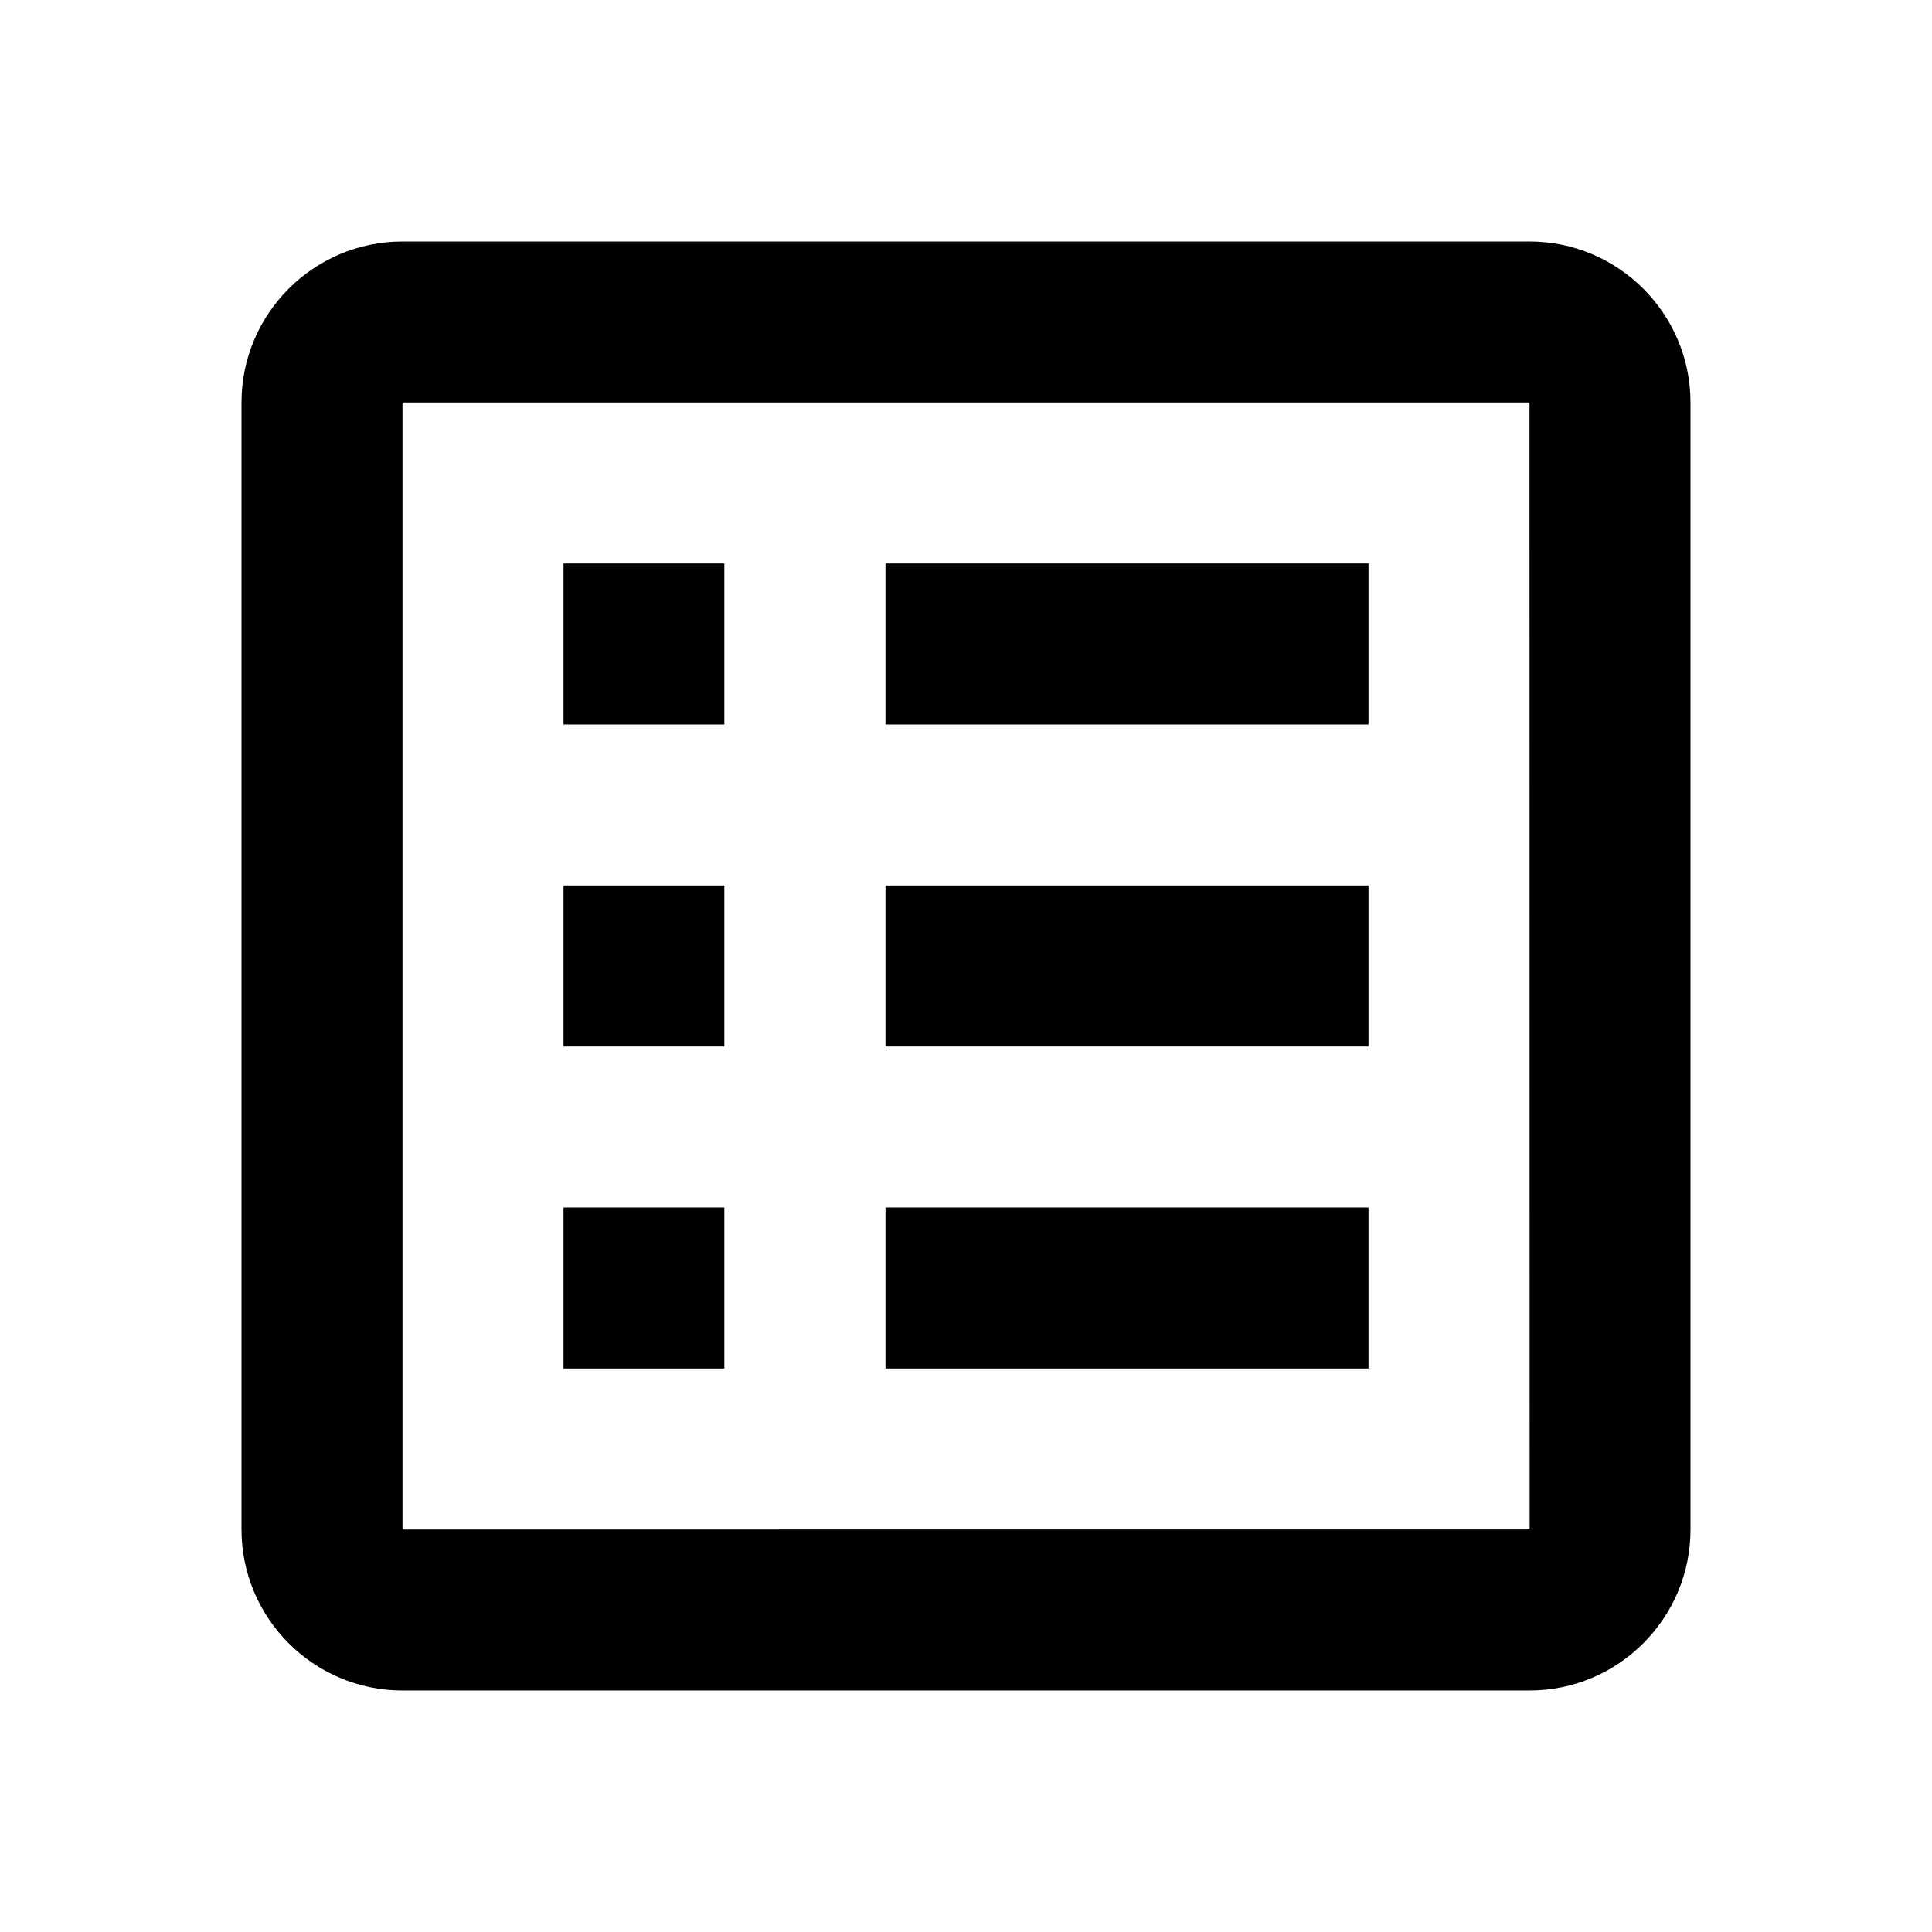
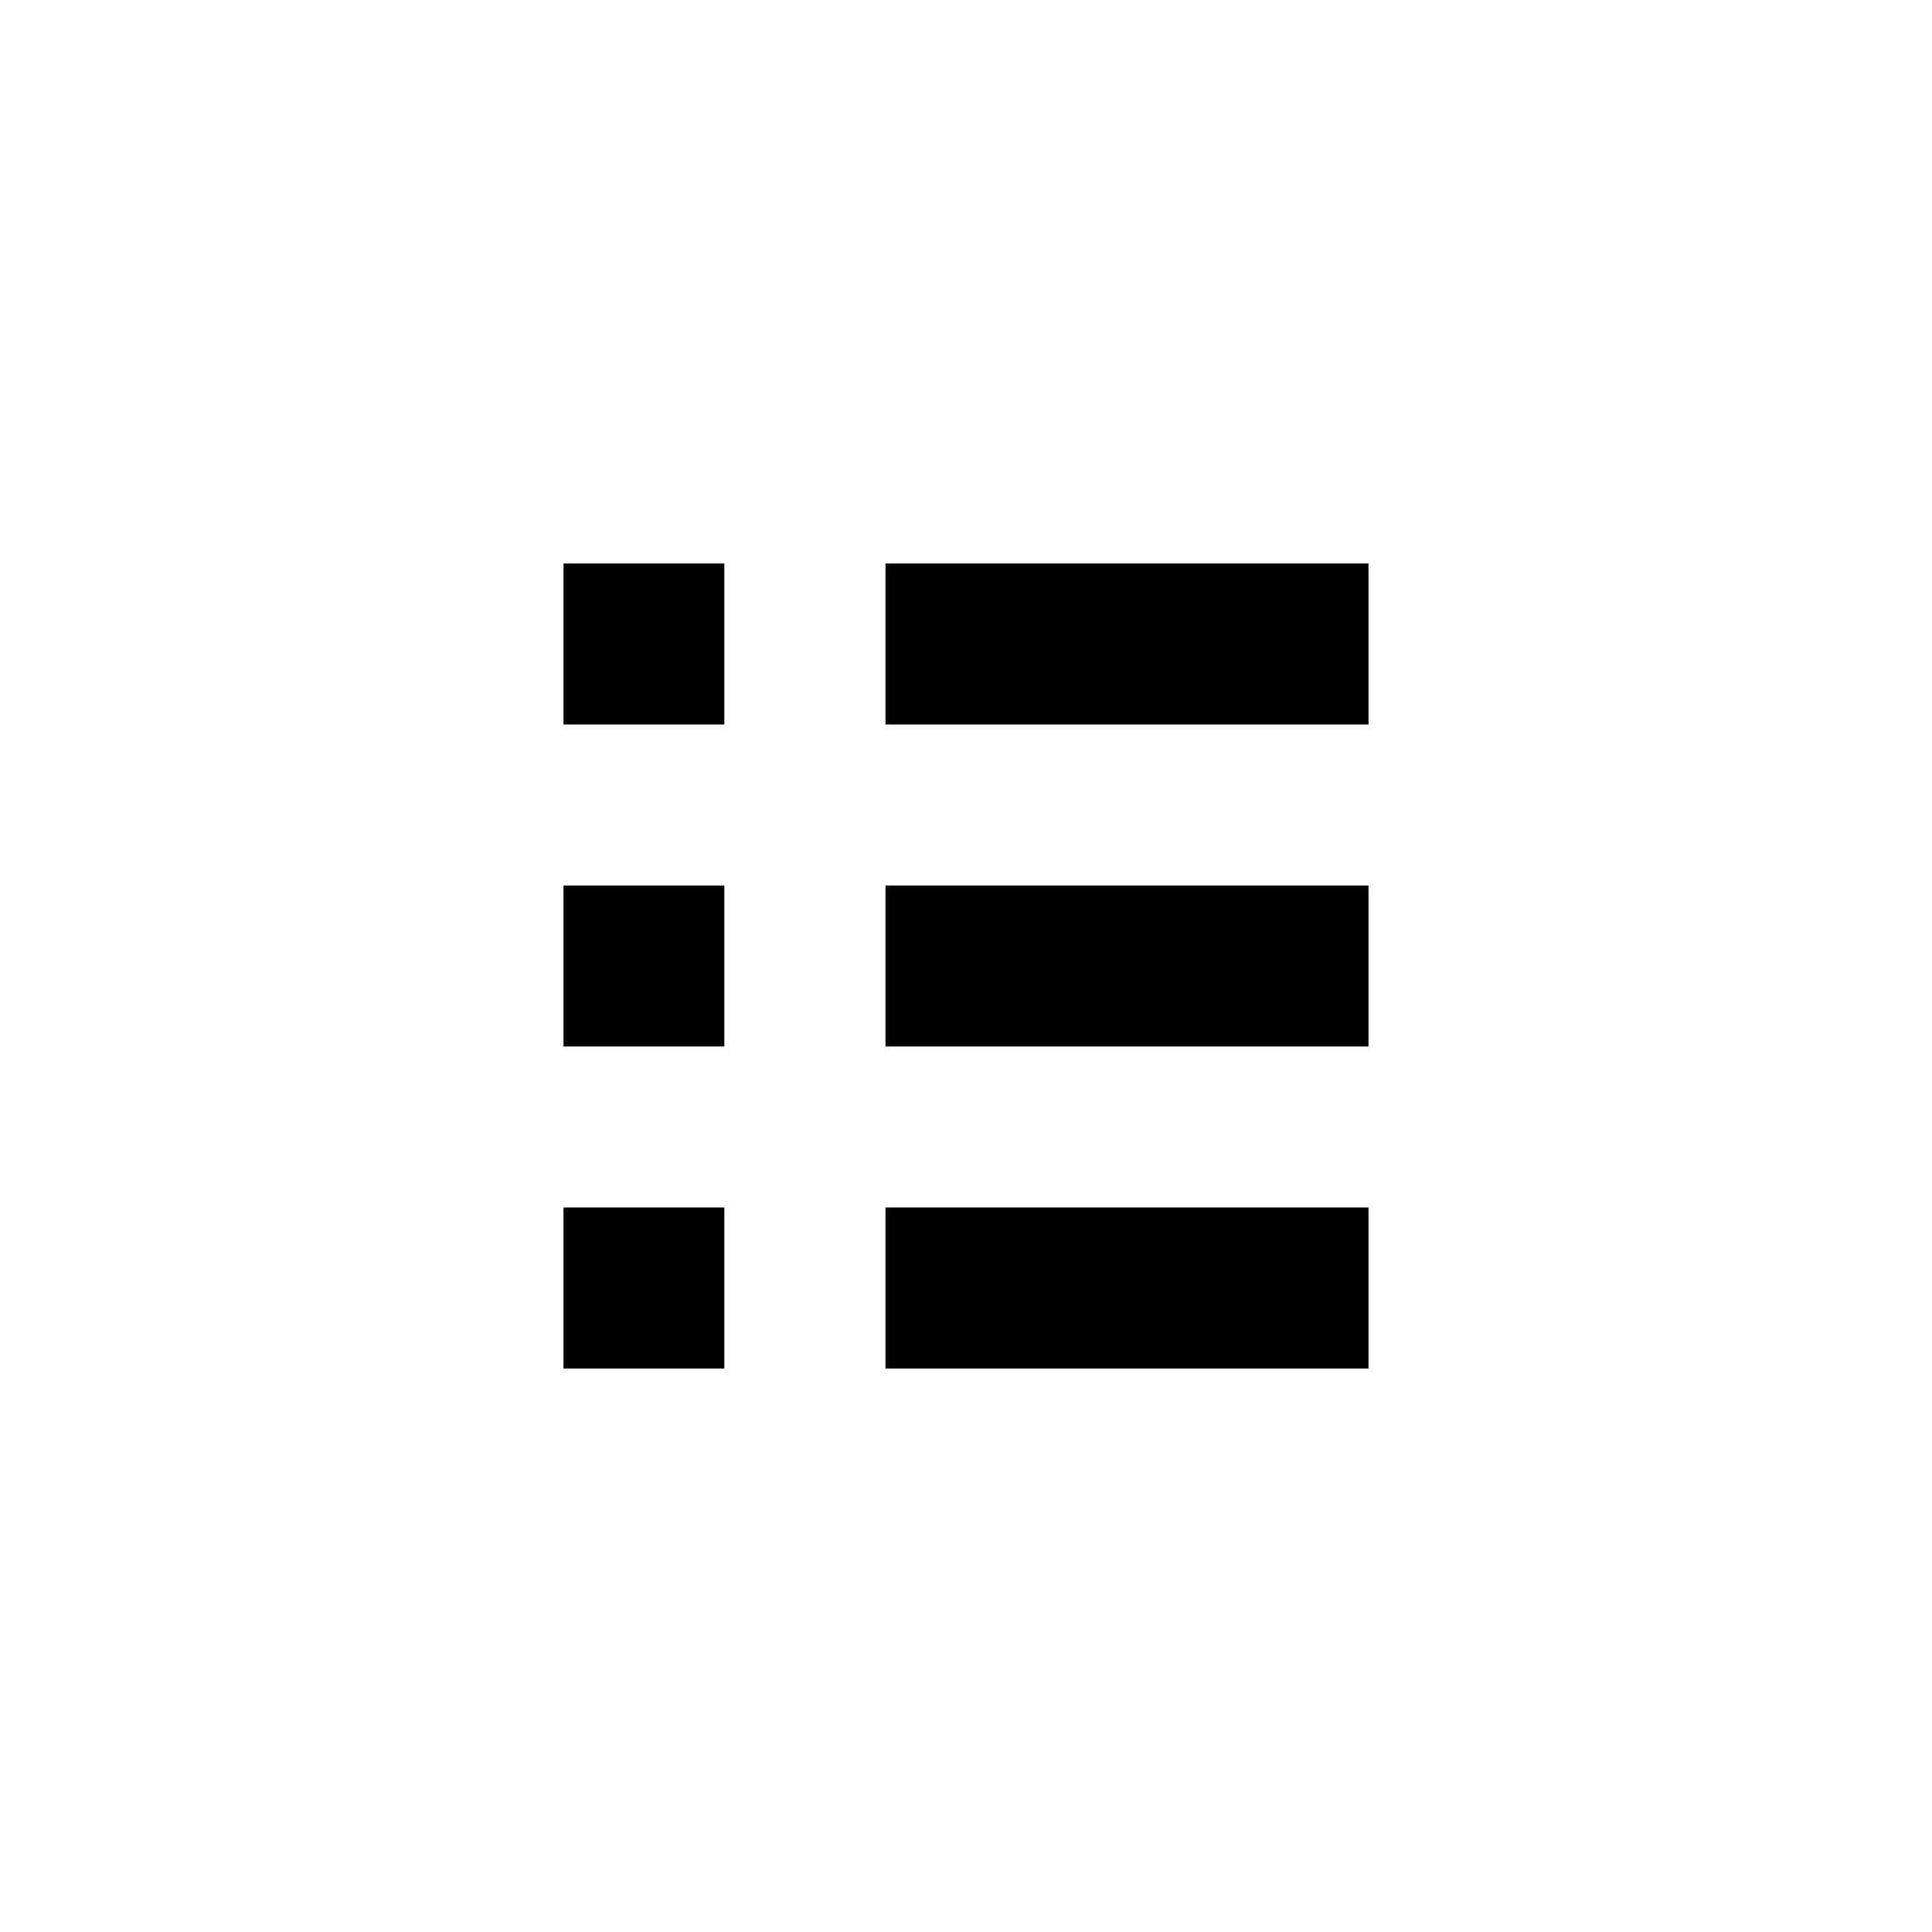
<svg xmlns="http://www.w3.org/2000/svg" width="24" height="24" viewBox="0 0 24 24">
-   <path d="M21,5c0-1.103-0.897-2-2-2H5C3.897,3,3,3.897,3,5v14c0,1.103,0.897,2,2,2h14c1.103,0,2-0.897,2-2V5z M5,19V5h14l0.002,14H5 z" />
  <path d="M7 7H8.998V9H7zM11 7H17V9H11zM7 11H8.998V13H7zM11 11H17V13H11zM7 15H8.998V17H7zM11 15H17V17H11z" />
</svg>